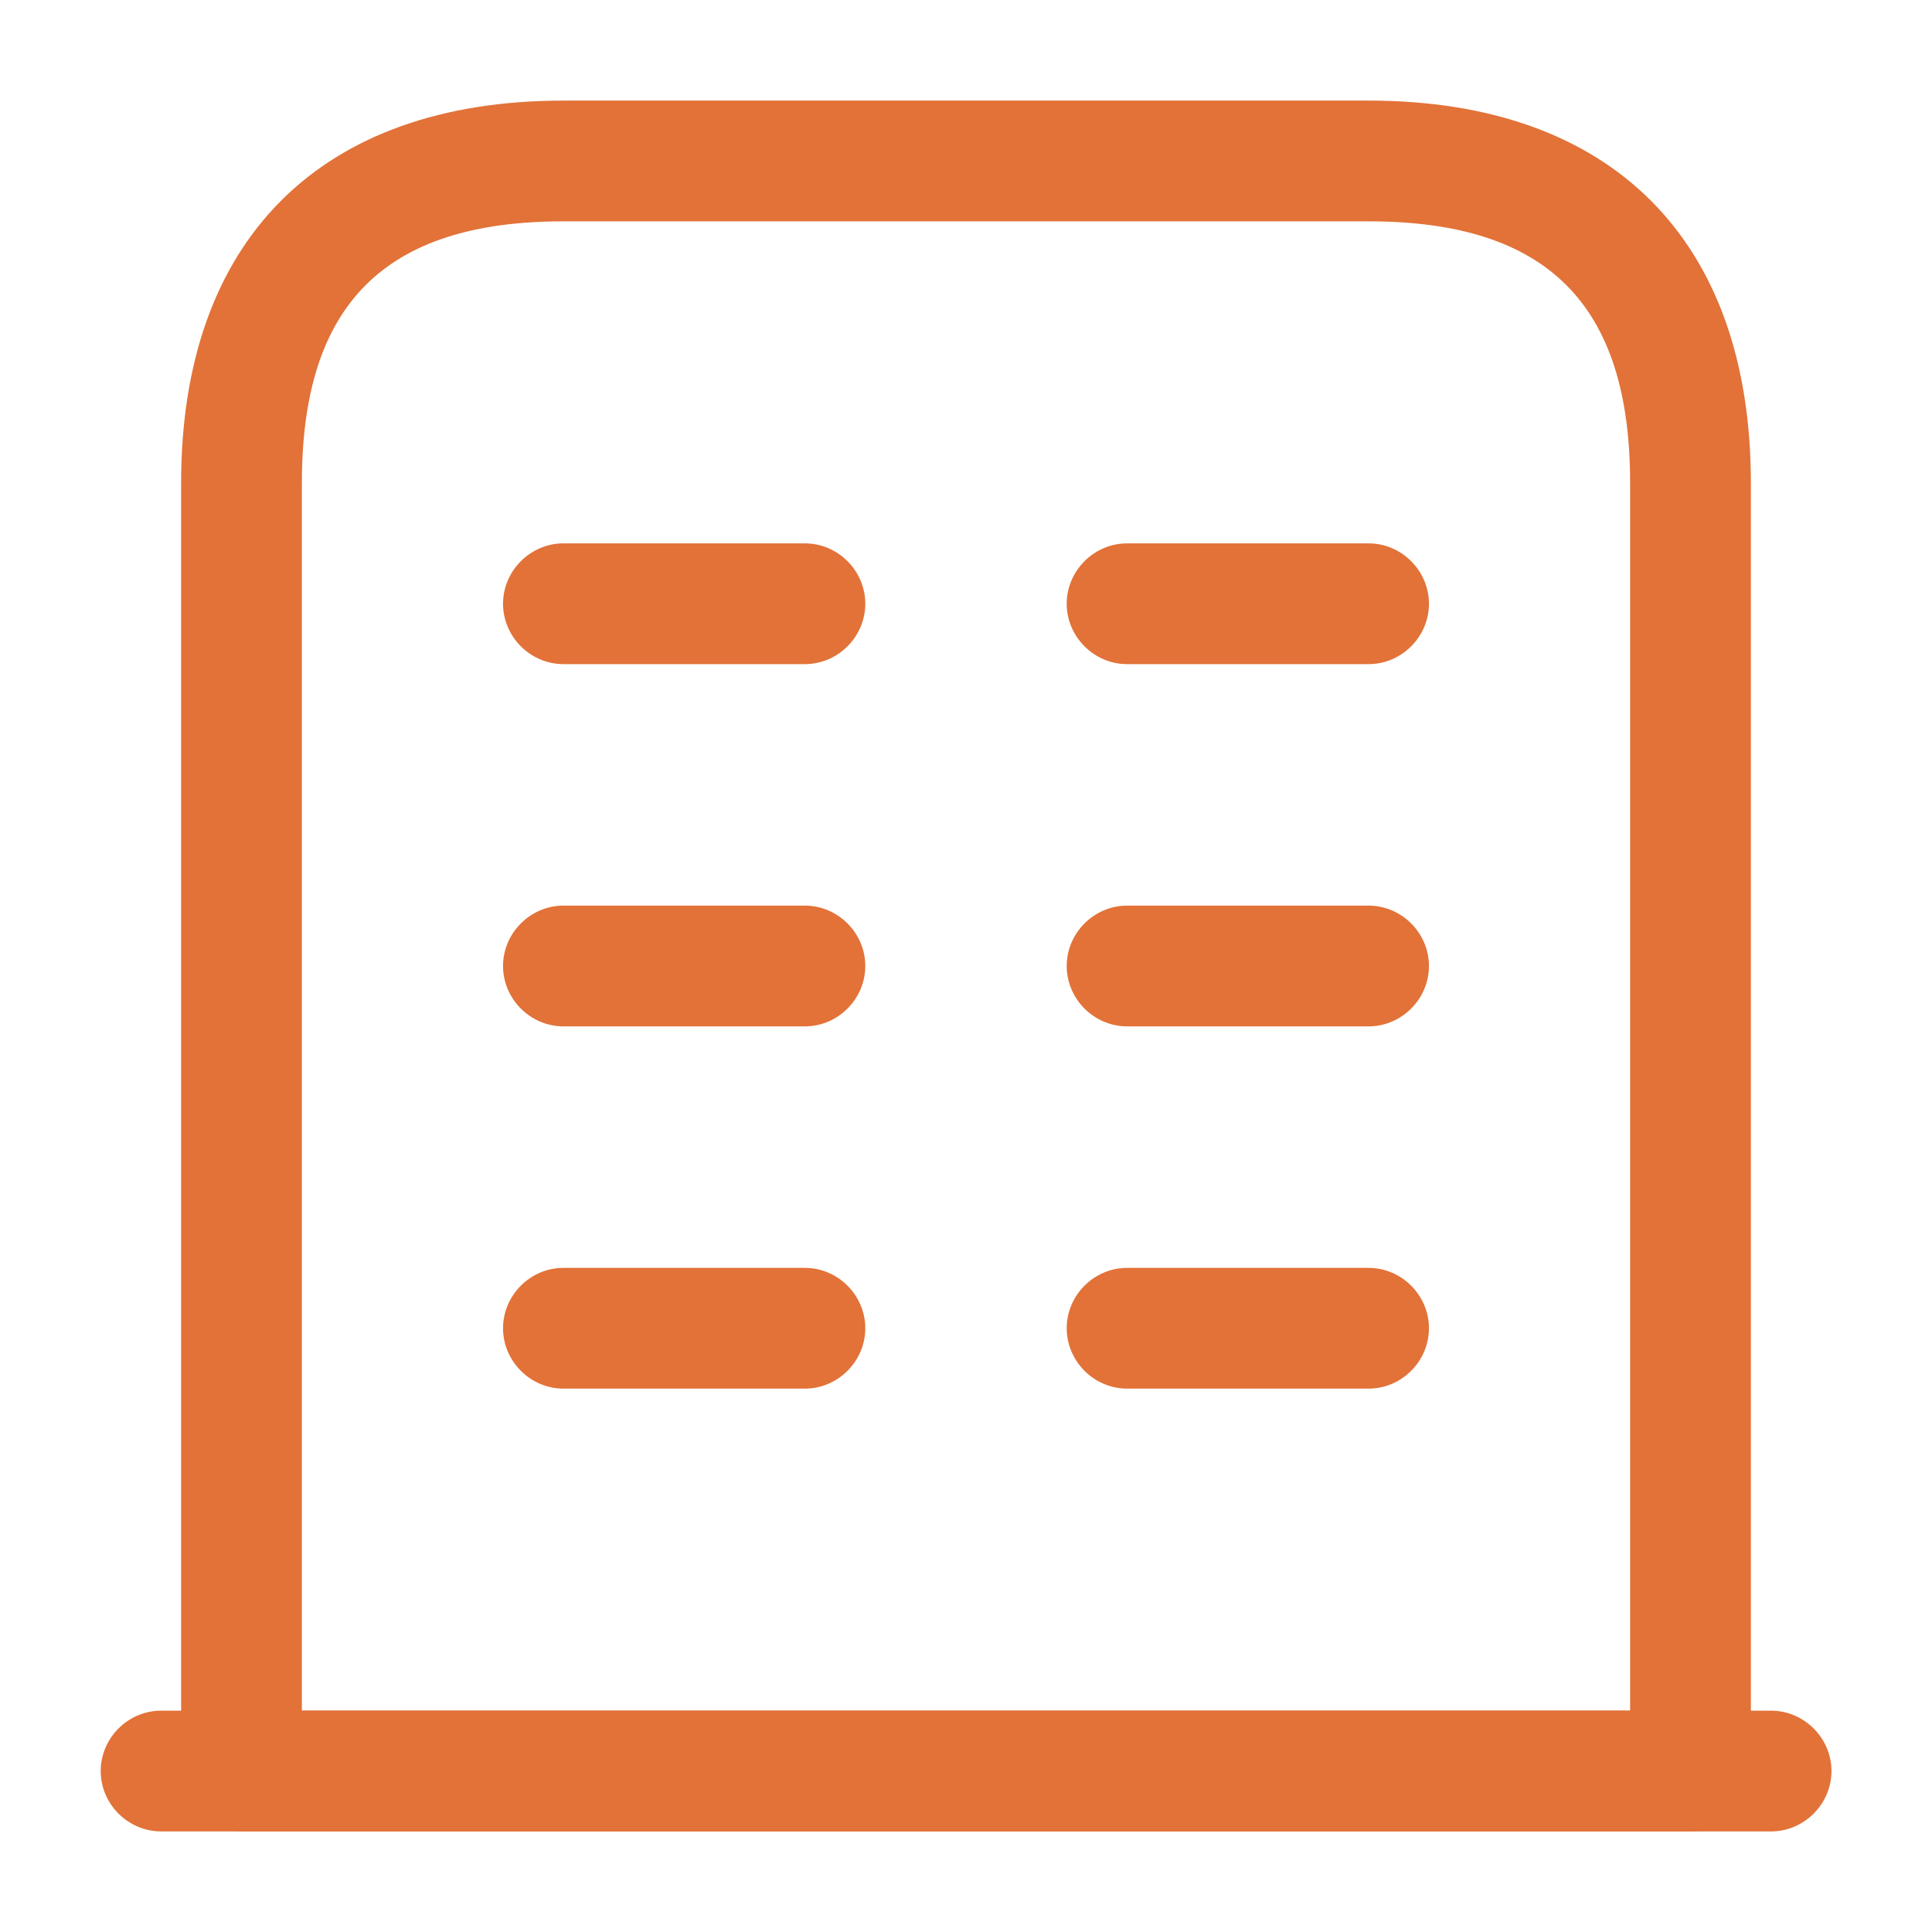
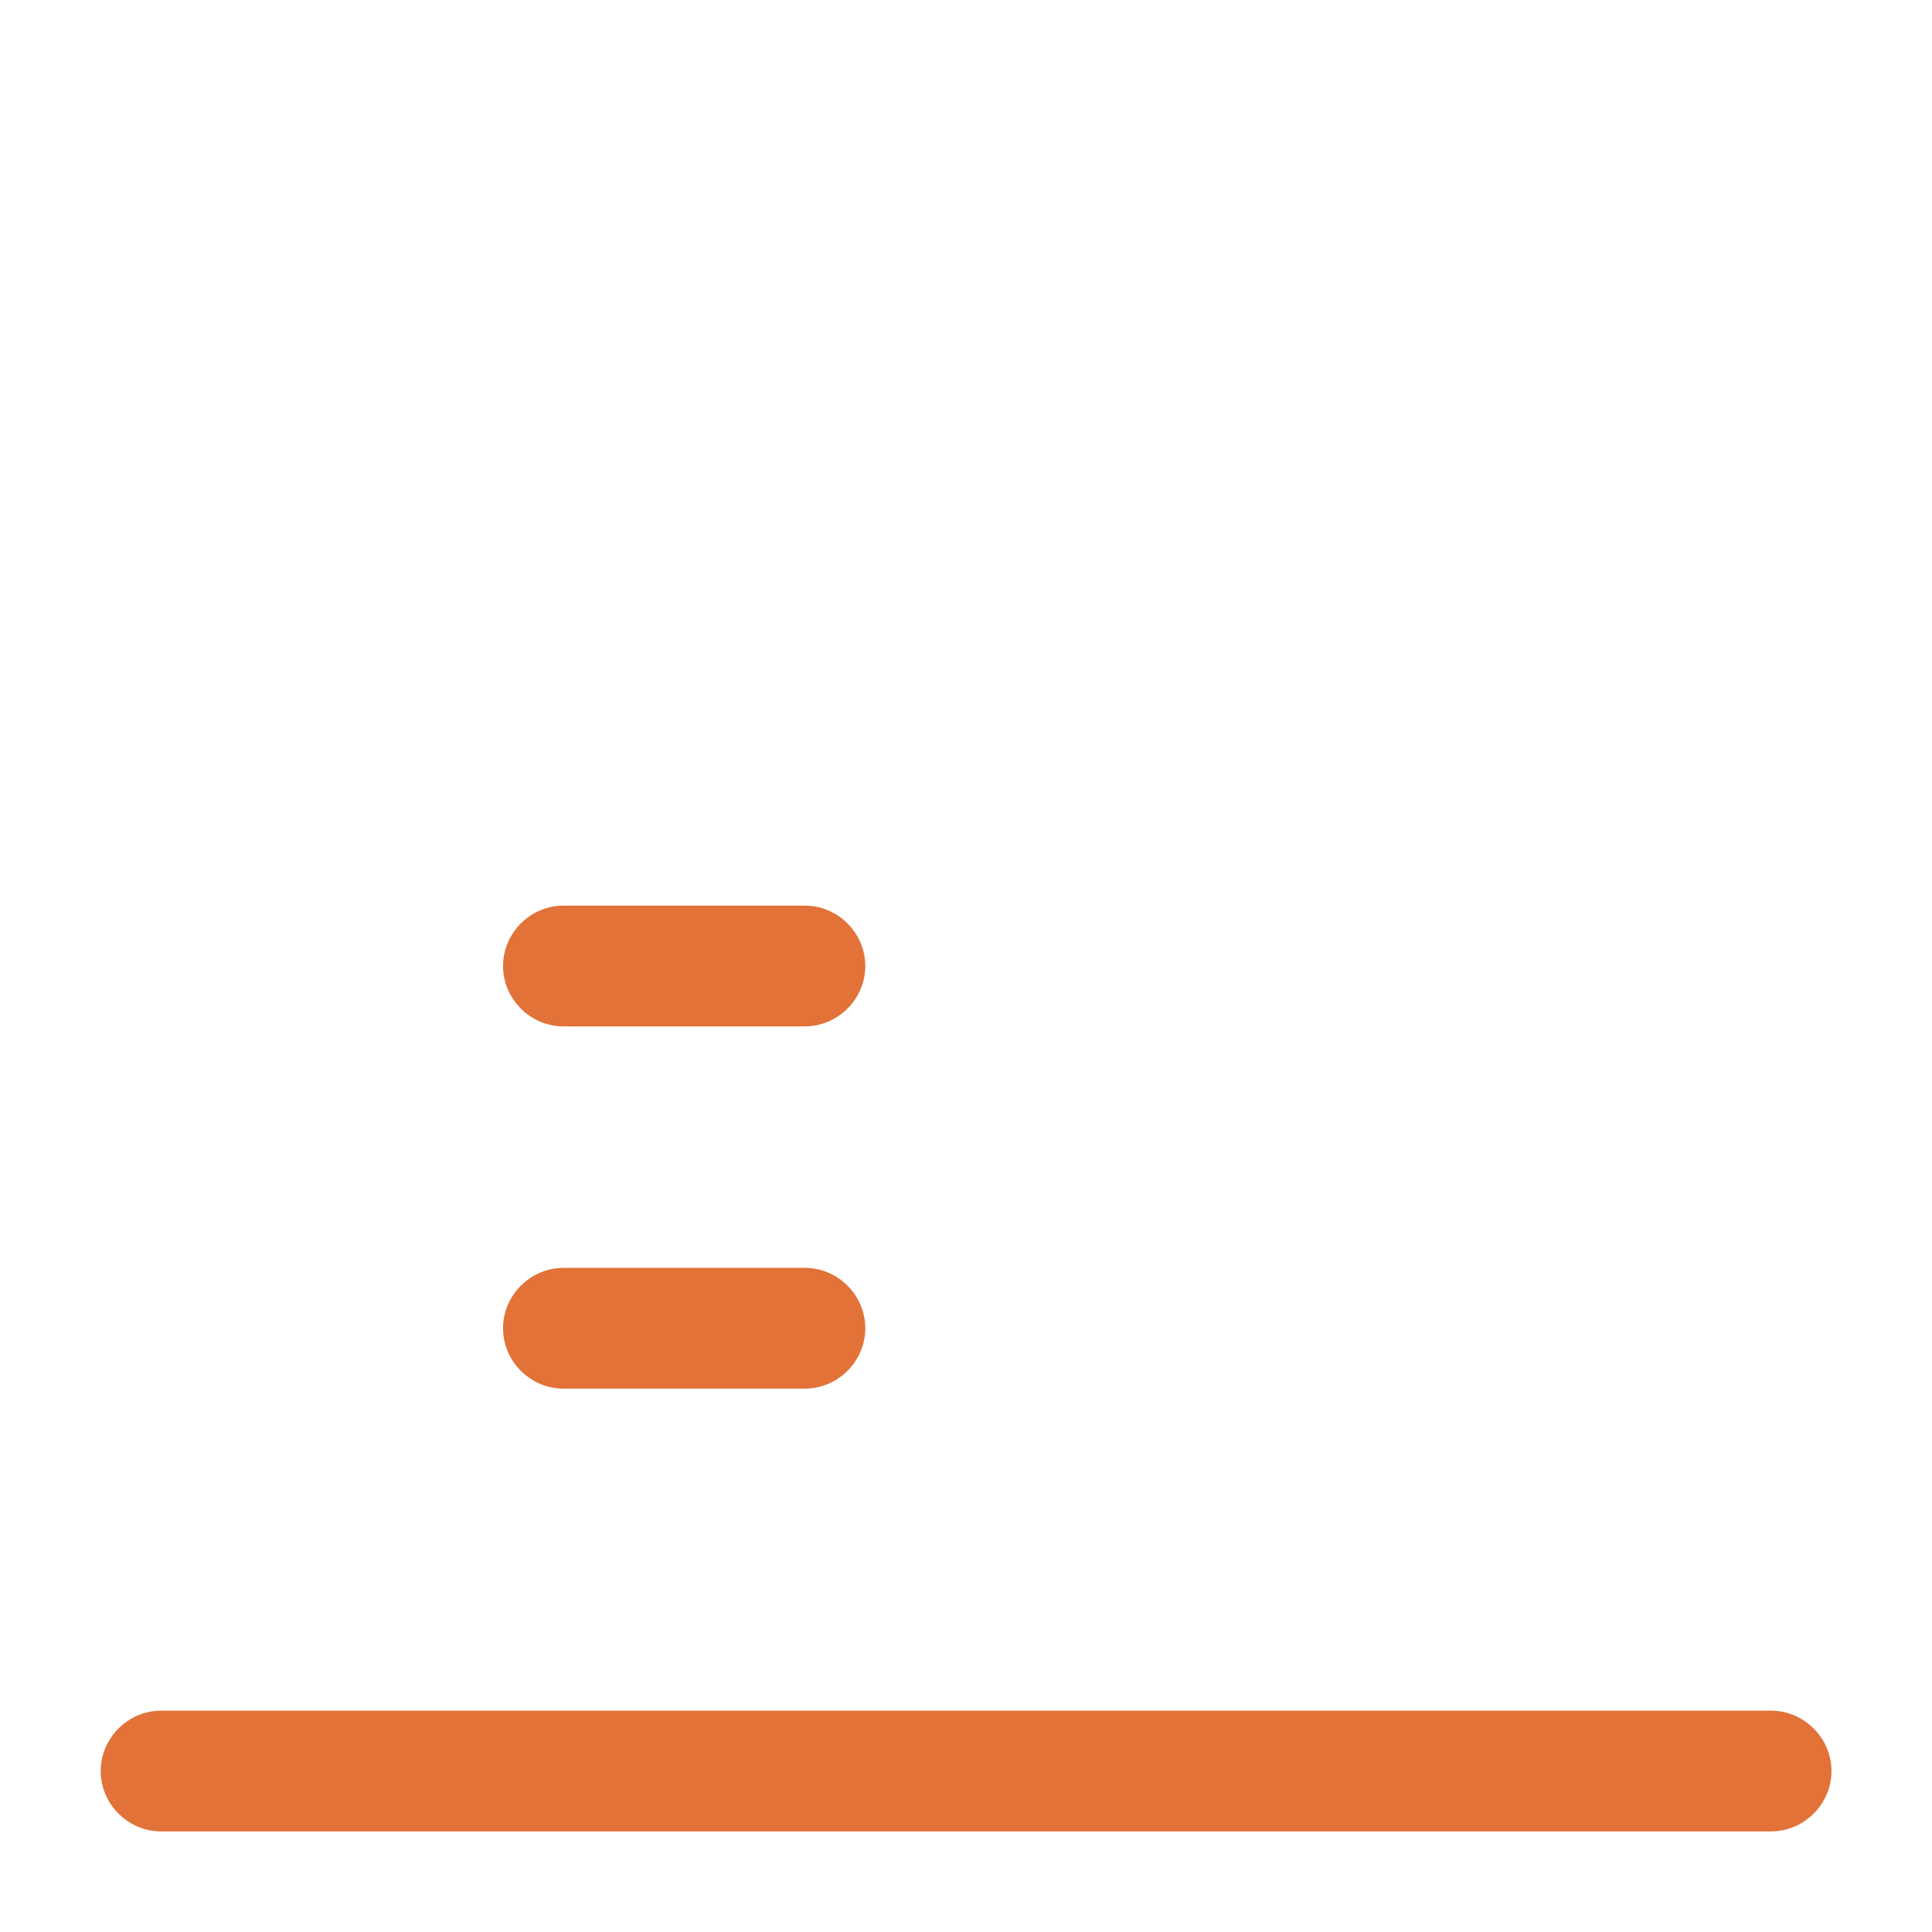
<svg xmlns="http://www.w3.org/2000/svg" width="32" height="32" viewBox="0 0 32 32" fill="none">
  <path d="M29.335 30.334H2.668C2.121 30.334 1.668 29.881 1.668 29.334C1.668 28.787 2.121 28.334 2.668 28.334H29.335C29.881 28.334 30.335 28.787 30.335 29.334C30.335 29.881 29.881 30.334 29.335 30.334Z" fill="#E27238" />
-   <path d="M28 30.333H4C3.453 30.333 3 29.879 3 29.333V7.999C3 3.973 5.307 1.666 9.333 1.666H22.667C26.693 1.666 29 3.973 29 7.999V29.333C29 29.879 28.547 30.333 28 30.333ZM5 28.333H27V7.999C27 5.039 25.627 3.666 22.667 3.666H9.333C6.373 3.666 5 5.039 5 7.999V28.333Z" fill="#E27238" />
  <path d="M13.332 23H9.332C8.785 23 8.332 22.547 8.332 22C8.332 21.453 8.785 21 9.332 21H13.332C13.879 21 14.332 21.453 14.332 22C14.332 22.547 13.879 23 13.332 23Z" fill="#E27238" />
-   <path d="M22.668 23H18.668C18.121 23 17.668 22.547 17.668 22C17.668 21.453 18.121 21 18.668 21H22.668C23.215 21 23.668 21.453 23.668 22C23.668 22.547 23.215 23 22.668 23Z" fill="#E27238" />
  <path d="M13.332 17H9.332C8.785 17 8.332 16.547 8.332 16C8.332 15.453 8.785 15 9.332 15H13.332C13.879 15 14.332 15.453 14.332 16C14.332 16.547 13.879 17 13.332 17Z" fill="#E27238" />
-   <path d="M22.668 17H18.668C18.121 17 17.668 16.547 17.668 16C17.668 15.453 18.121 15 18.668 15H22.668C23.215 15 23.668 15.453 23.668 16C23.668 16.547 23.215 17 22.668 17Z" fill="#E27238" />
-   <path d="M13.332 11H9.332C8.785 11 8.332 10.547 8.332 10C8.332 9.453 8.785 9 9.332 9H13.332C13.879 9 14.332 9.453 14.332 10C14.332 10.547 13.879 11 13.332 11Z" fill="#E27238" />
-   <path d="M22.668 11H18.668C18.121 11 17.668 10.547 17.668 10C17.668 9.453 18.121 9 18.668 9H22.668C23.215 9 23.668 9.453 23.668 10C23.668 10.547 23.215 11 22.668 11Z" fill="#E27238" />
</svg>